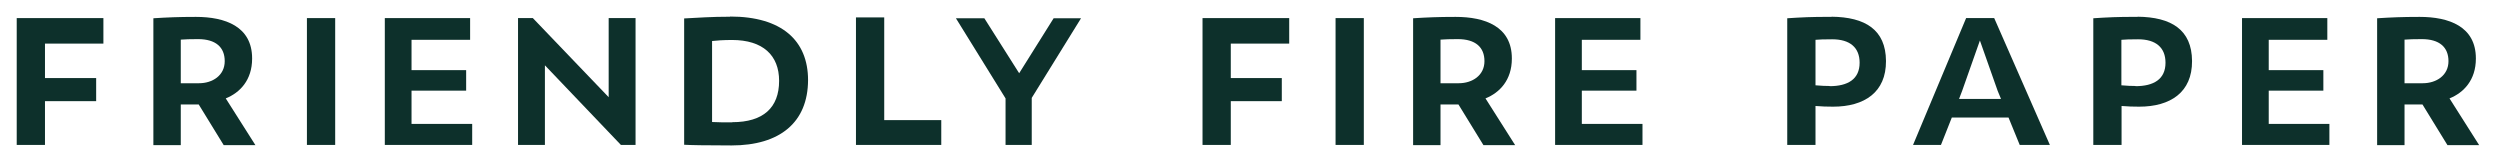
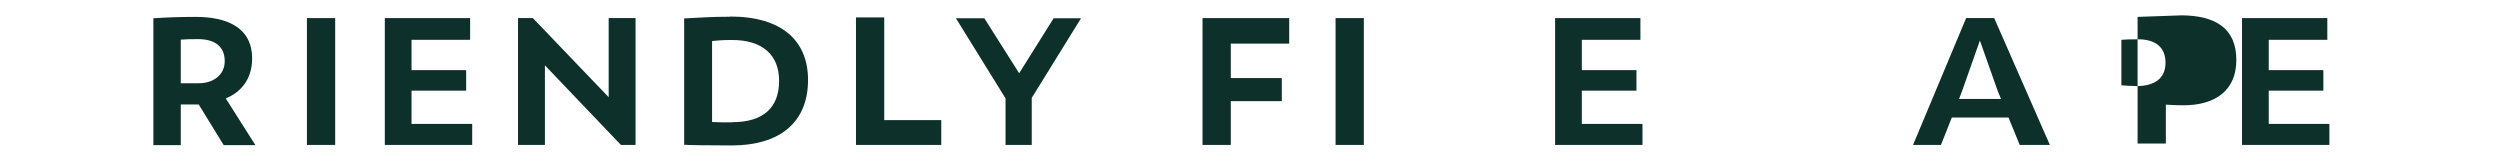
<svg xmlns="http://www.w3.org/2000/svg" viewBox="0 0 145.07 9.24" data-name="Layer 1" id="a">
  <defs>
    <style>
      .b {
        fill: #0d302b;
      }
    </style>
  </defs>
-   <polygon points=".97 8.41 2.61 8.41 2.61 5.87 5.58 5.87 5.58 4.53 2.61 4.53 2.61 2.53 6 2.53 6 1.05 .97 1.05 .97 8.41" class="b" />
  <path d="M14.63,3.39c0-1.86-1.57-2.41-3.26-2.41-1.04,0-1.67.03-2.47.08v7.36h1.59v-2.36h1.04l1.45,2.36h1.84l-1.72-2.71c.82-.33,1.53-1.06,1.53-2.31ZM11.55,4.83h-1.06v-2.53c.22-.02.57-.03,1-.03,1.03,0,1.55.47,1.55,1.28,0,.83-.71,1.28-1.49,1.28Z" class="b" />
  <rect height="7.36" width="1.64" y="1.05" x="17.81" class="b" />
  <polygon points="23.88 5.26 27.05 5.26 27.05 4.07 23.88 4.07 23.88 2.31 27.28 2.31 27.28 1.05 22.33 1.05 22.33 8.41 27.4 8.41 27.4 7.19 23.88 7.19 23.88 5.26" class="b" />
  <polygon points="35.32 5.64 30.92 1.05 30.06 1.05 30.06 8.41 31.62 8.41 31.62 3.79 36.03 8.41 36.88 8.41 36.88 1.05 35.32 1.05 35.32 5.64" class="b" />
  <path d="M42.37.97c-1.11,0-1.88.06-2.67.1v7.33c.3.02,1.25.04,2.75.04,2.81,0,4.43-1.34,4.44-3.79,0-2.3-1.53-3.69-4.52-3.69ZM42.49,7.1c-.41,0-.86,0-1.17-.02V2.38c.24-.03.67-.06,1.16-.06,1.79,0,2.73.89,2.73,2.37,0,1.56-.92,2.4-2.72,2.4Z" class="b" />
  <polygon points="51.31 1.01 49.67 1.01 49.67 8.41 54.62 8.41 54.62 6.97 51.31 6.97 51.31 1.01" class="b" />
  <polygon points="59.14 4.25 57.12 1.06 55.47 1.06 58.35 5.71 58.35 8.41 59.87 8.41 59.87 5.68 62.73 1.06 61.14 1.06 59.14 4.25" class="b" />
  <rect height="7.36" width="1.64" y="1.05" x="77.5" class="b" />
  <polygon points="69.78 8.41 71.42 8.41 71.42 5.87 74.38 5.87 74.38 4.53 71.42 4.53 71.42 2.53 74.81 2.53 74.81 1.05 69.78 1.05 69.78 8.41" class="b" />
-   <path d="M87.73,3.39c0-1.86-1.57-2.41-3.26-2.41-1.04,0-1.67.03-2.47.08v7.36h1.59v-2.36h1.04l1.45,2.36h1.84l-1.72-2.71c.82-.33,1.53-1.06,1.53-2.31ZM84.65,4.83h-1.06v-2.53c.22-.02.57-.03,1-.03,1.03,0,1.55.47,1.55,1.28,0,.83-.71,1.28-1.49,1.28Z" class="b" />
  <polygon points="91.79 5.26 94.96 5.26 94.96 4.07 91.79 4.07 91.79 2.31 95.19 2.31 95.19 1.05 90.24 1.05 90.24 8.41 95.31 8.41 95.31 7.19 91.79 7.19 91.79 5.26" class="b" />
-   <path d="M106.28.98c-1.12-.01-1.8.03-2.57.08v7.35h1.64v-2.26c.34.03.69.04,1.02.04,1.81,0,3.08-.83,3.07-2.65h0c-.01-1.82-1.21-2.55-3.16-2.57ZM106.17,4.99h0c-.2,0-.5-.01-.82-.04v-2.64c.17-.02.53-.03.97-.03,1.03,0,1.59.48,1.59,1.36,0,.96-.69,1.36-1.74,1.36Z" class="b" />
  <path d="M114.09,1.05l-3.08,7.36h1.62l.63-1.59h3.29l.65,1.59h1.75l-3.23-7.36h-1.63ZM116.11,5.74h-2.43l.18-.47,1.03-2.92,1.03,2.92.19.46Z" class="b" />
-   <path d="M124.04.98c-1.12-.01-1.8.03-2.57.08v7.35h1.64v-2.26c.34.03.69.04,1.02.04,1.81,0,3.08-.83,3.07-2.65-.01-1.82-1.21-2.55-3.16-2.57ZM123.92,4.99h0c-.2,0-.5-.01-.82-.04v-2.64c.17-.02.53-.03.97-.03,1.03,0,1.59.48,1.59,1.36,0,.96-.69,1.36-1.74,1.36Z" class="b" />
+   <path d="M124.04.98v7.35h1.64v-2.26c.34.03.69.04,1.02.04,1.81,0,3.08-.83,3.07-2.65-.01-1.82-1.21-2.55-3.16-2.57ZM123.92,4.99h0c-.2,0-.5-.01-.82-.04v-2.64c.17-.02.53-.03.97-.03,1.03,0,1.59.48,1.59,1.36,0,.96-.69,1.36-1.74,1.36Z" class="b" />
  <polygon points="131.65 5.26 134.82 5.26 134.82 4.07 131.65 4.07 131.65 2.31 135.05 2.31 135.05 1.05 130.1 1.05 130.1 8.41 135.17 8.41 135.17 7.19 131.65 7.19 131.65 5.26" class="b" />
-   <path d="M143.67,3.39c0-1.86-1.57-2.41-3.26-2.41-1.04,0-1.67.03-2.47.08v7.36h1.59v-2.36h1.04l1.45,2.36h1.84l-1.72-2.71c.82-.33,1.53-1.06,1.53-2.31ZM140.59,4.83h-1.06v-2.53c.22-.02.57-.03,1-.03,1.03,0,1.55.47,1.55,1.28,0,.83-.71,1.28-1.49,1.28Z" class="b" />
</svg>